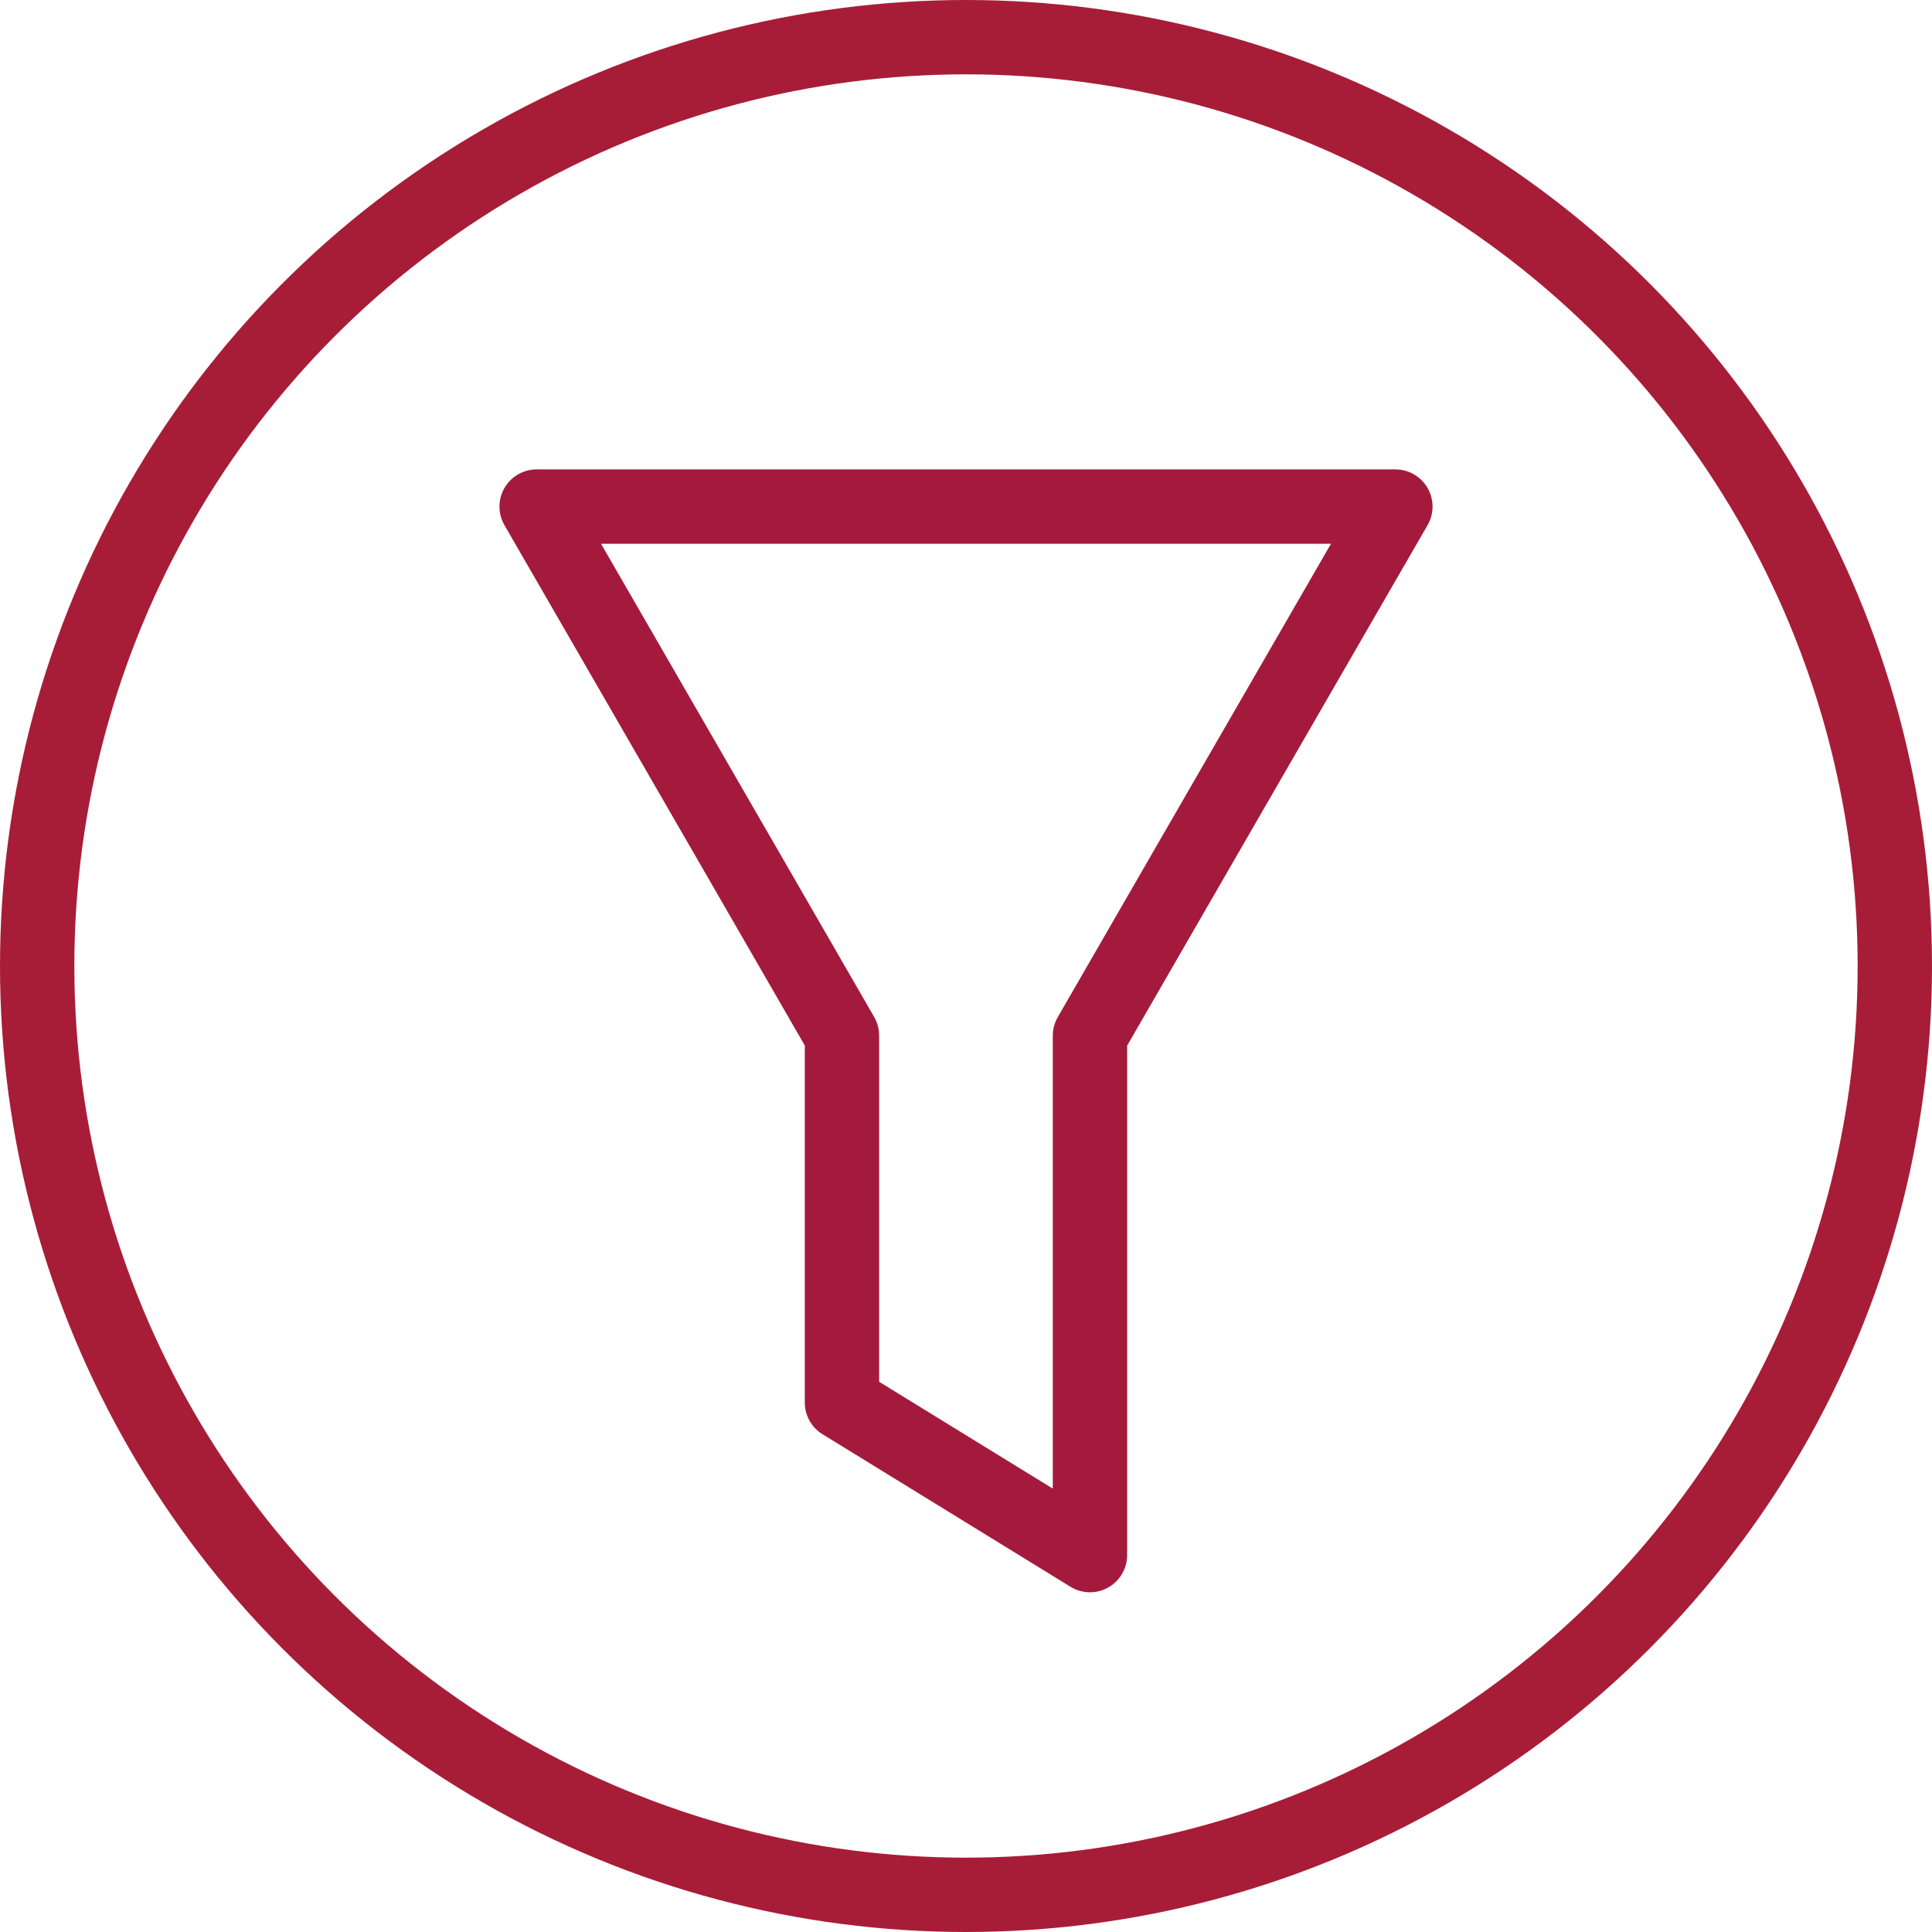
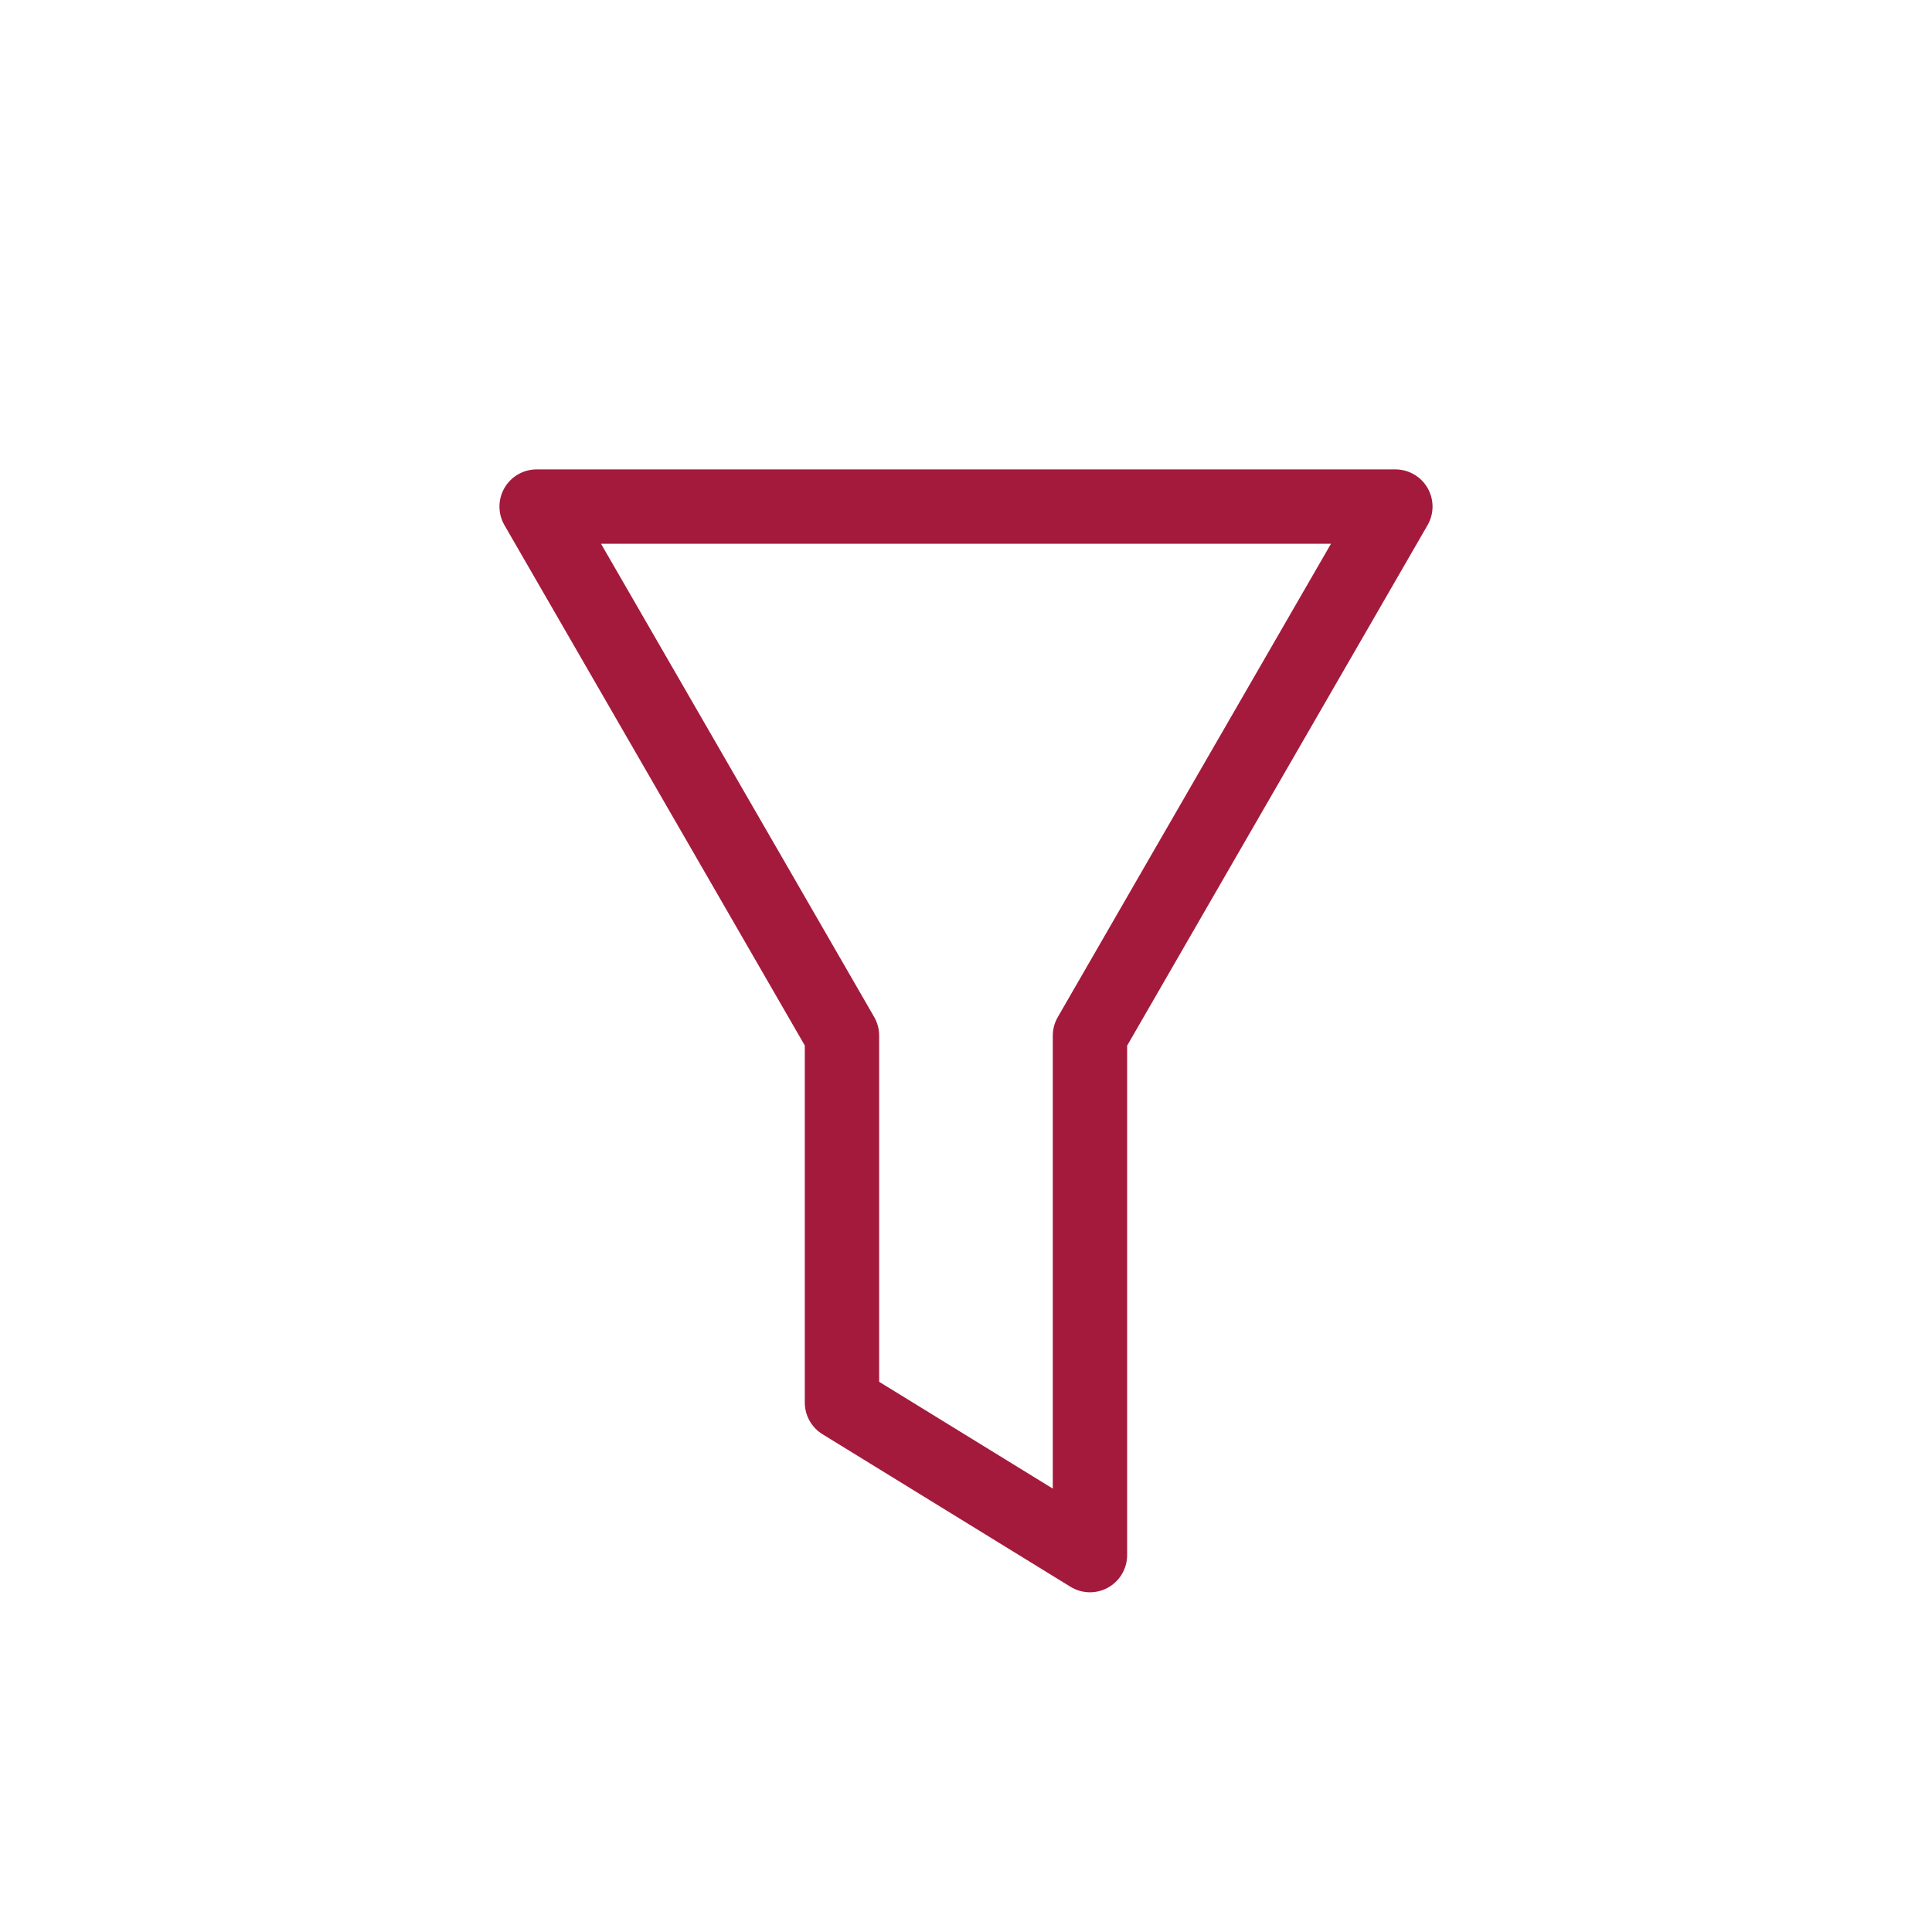
<svg xmlns="http://www.w3.org/2000/svg" xml:space="preserve" width="25px" height="25px" version="1.1" shape-rendering="geometricPrecision" text-rendering="geometricPrecision" image-rendering="optimizeQuality" fill-rule="evenodd" clip-rule="evenodd" viewBox="0 0 25 25">
  <g id="Layer_x0020_1">
    <g id="_1948897697104">
-       <circle fill="none" stroke="#A71D37" stroke-width="0.962" stroke-linecap="round" stroke-linejoin="round" stroke-miterlimit="22.926" cx="12.5" cy="12.5" r="12.019" />
      <polygon fill="none" stroke="#A41A3C" stroke-width="0.962" stroke-linecap="round" stroke-linejoin="round" stroke-miterlimit="22.926" points="14.104,13.402 15.278,11.367 18.056,6.555 12.5,6.555 6.944,6.555 9.722,11.367 10.895,13.4 10.895,18.149 14.104,20.123 " />
    </g>
  </g>
</svg>